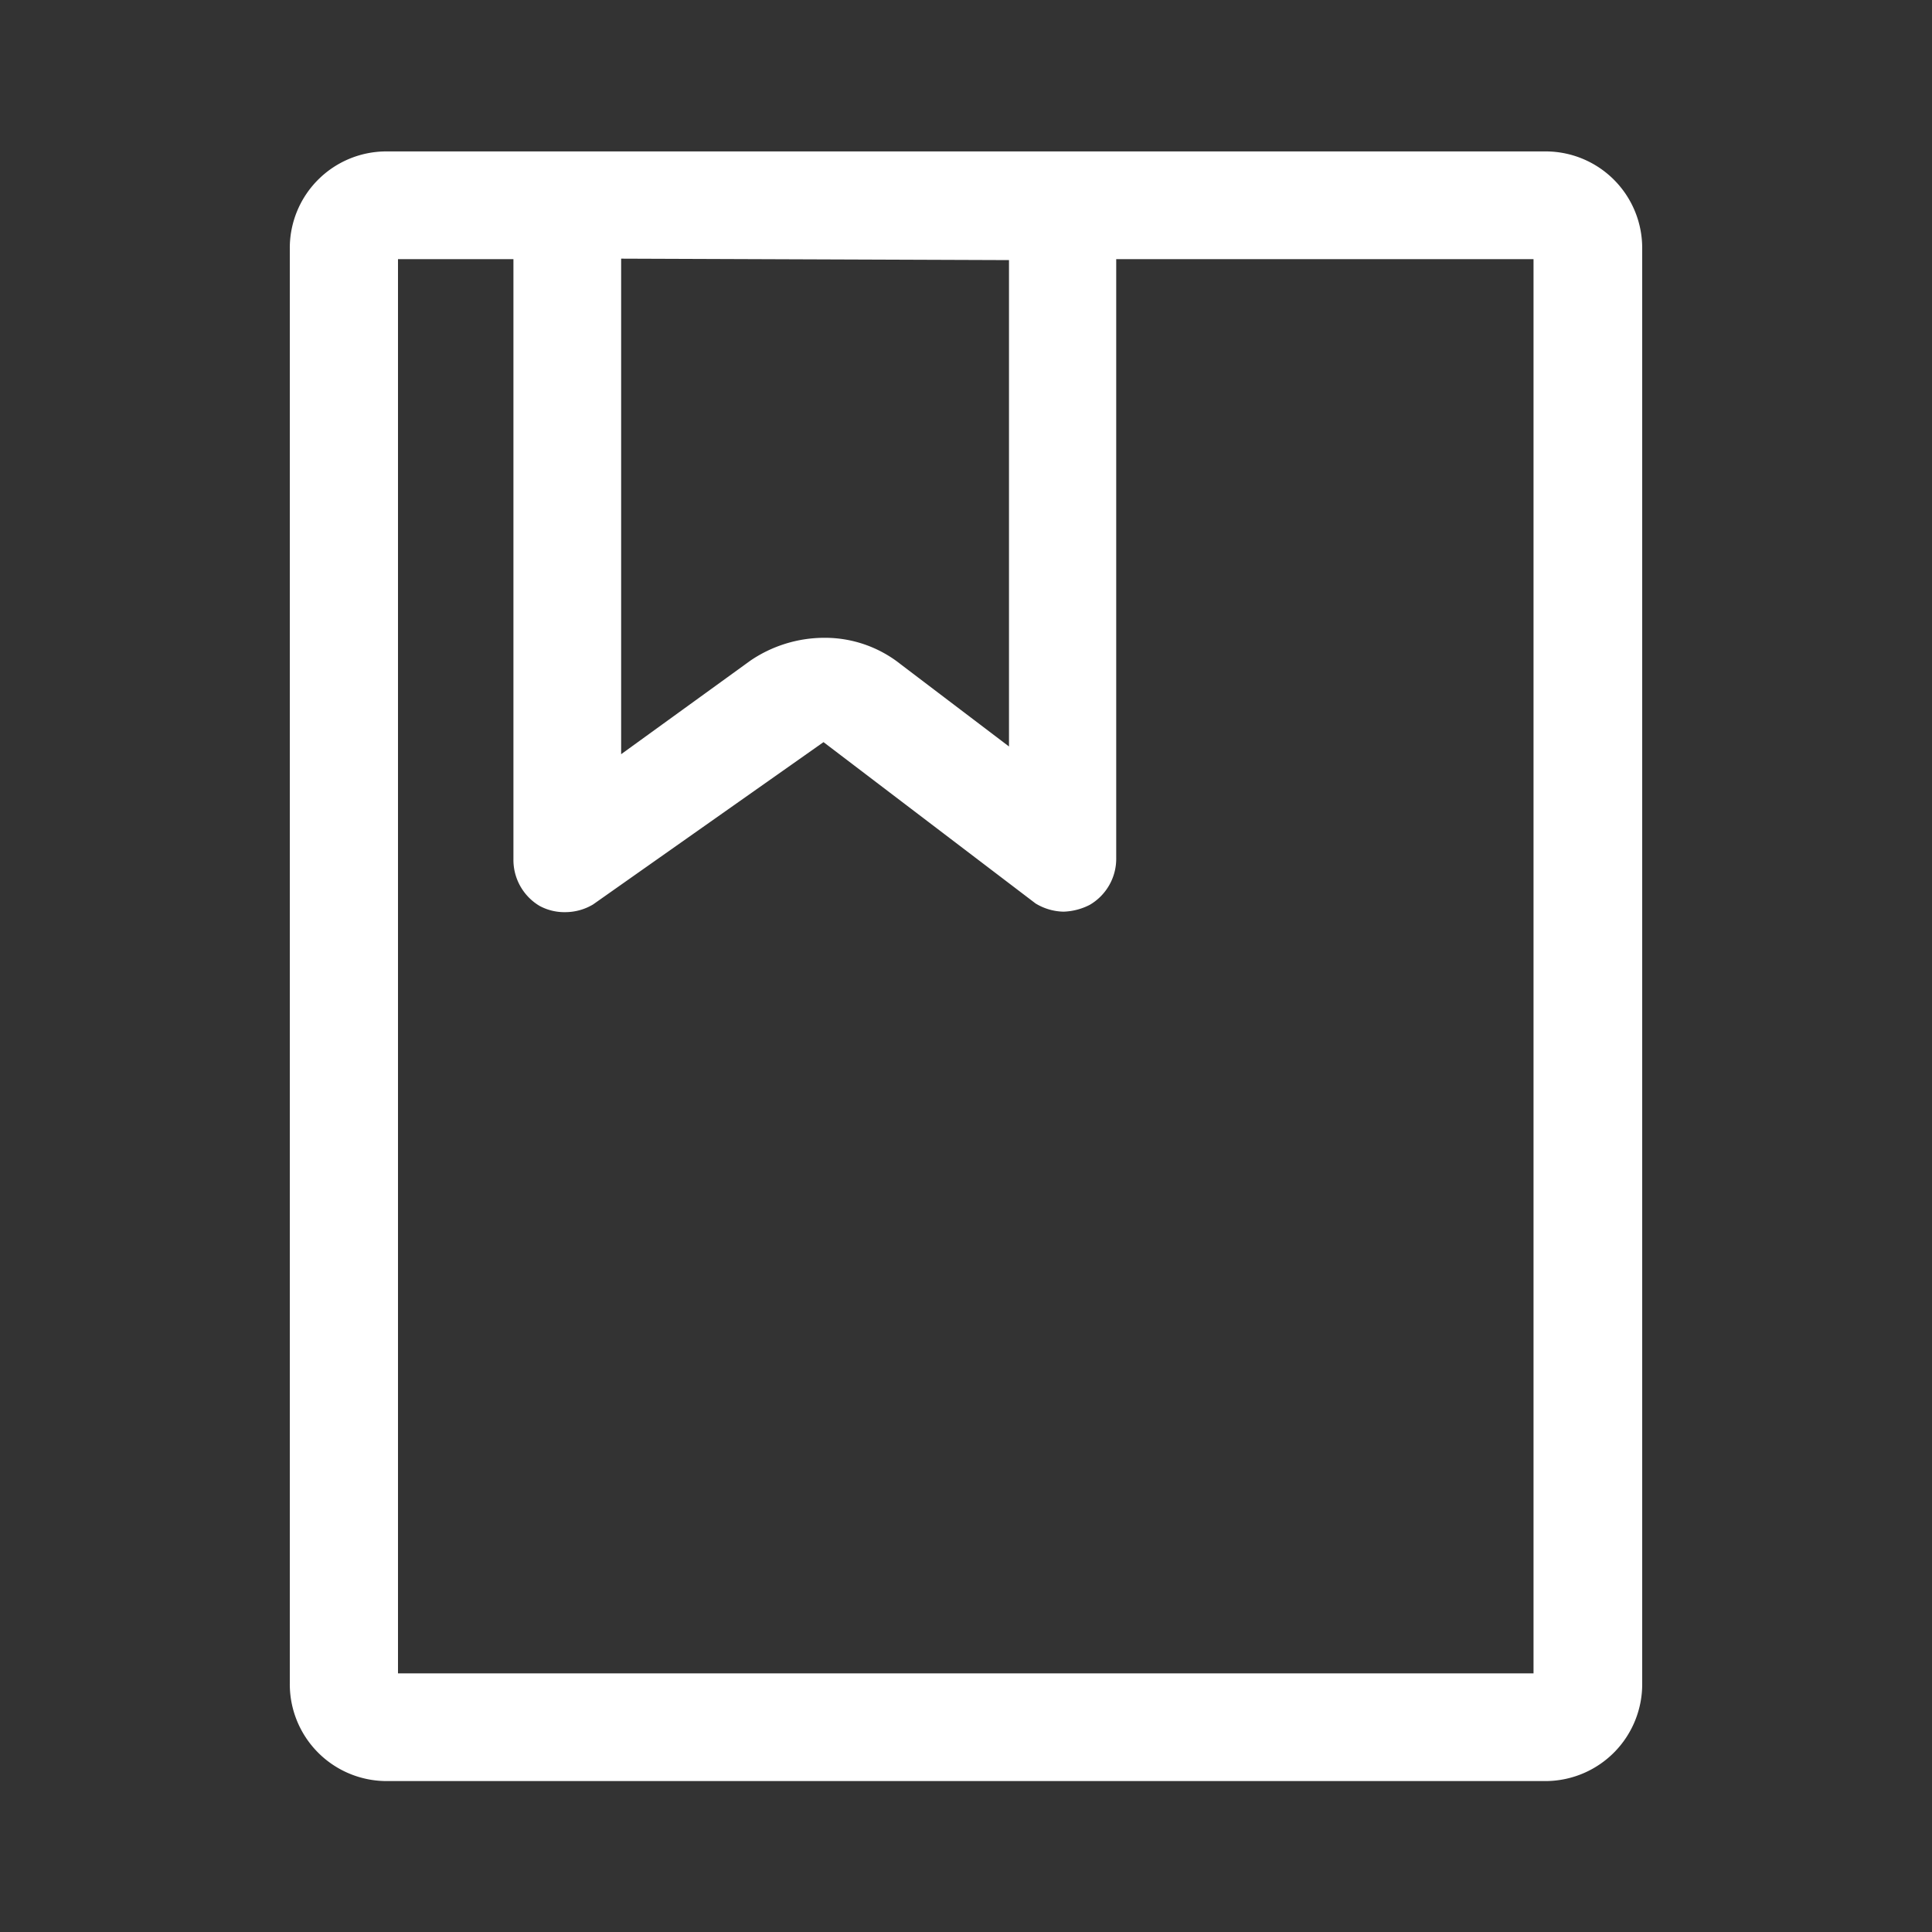
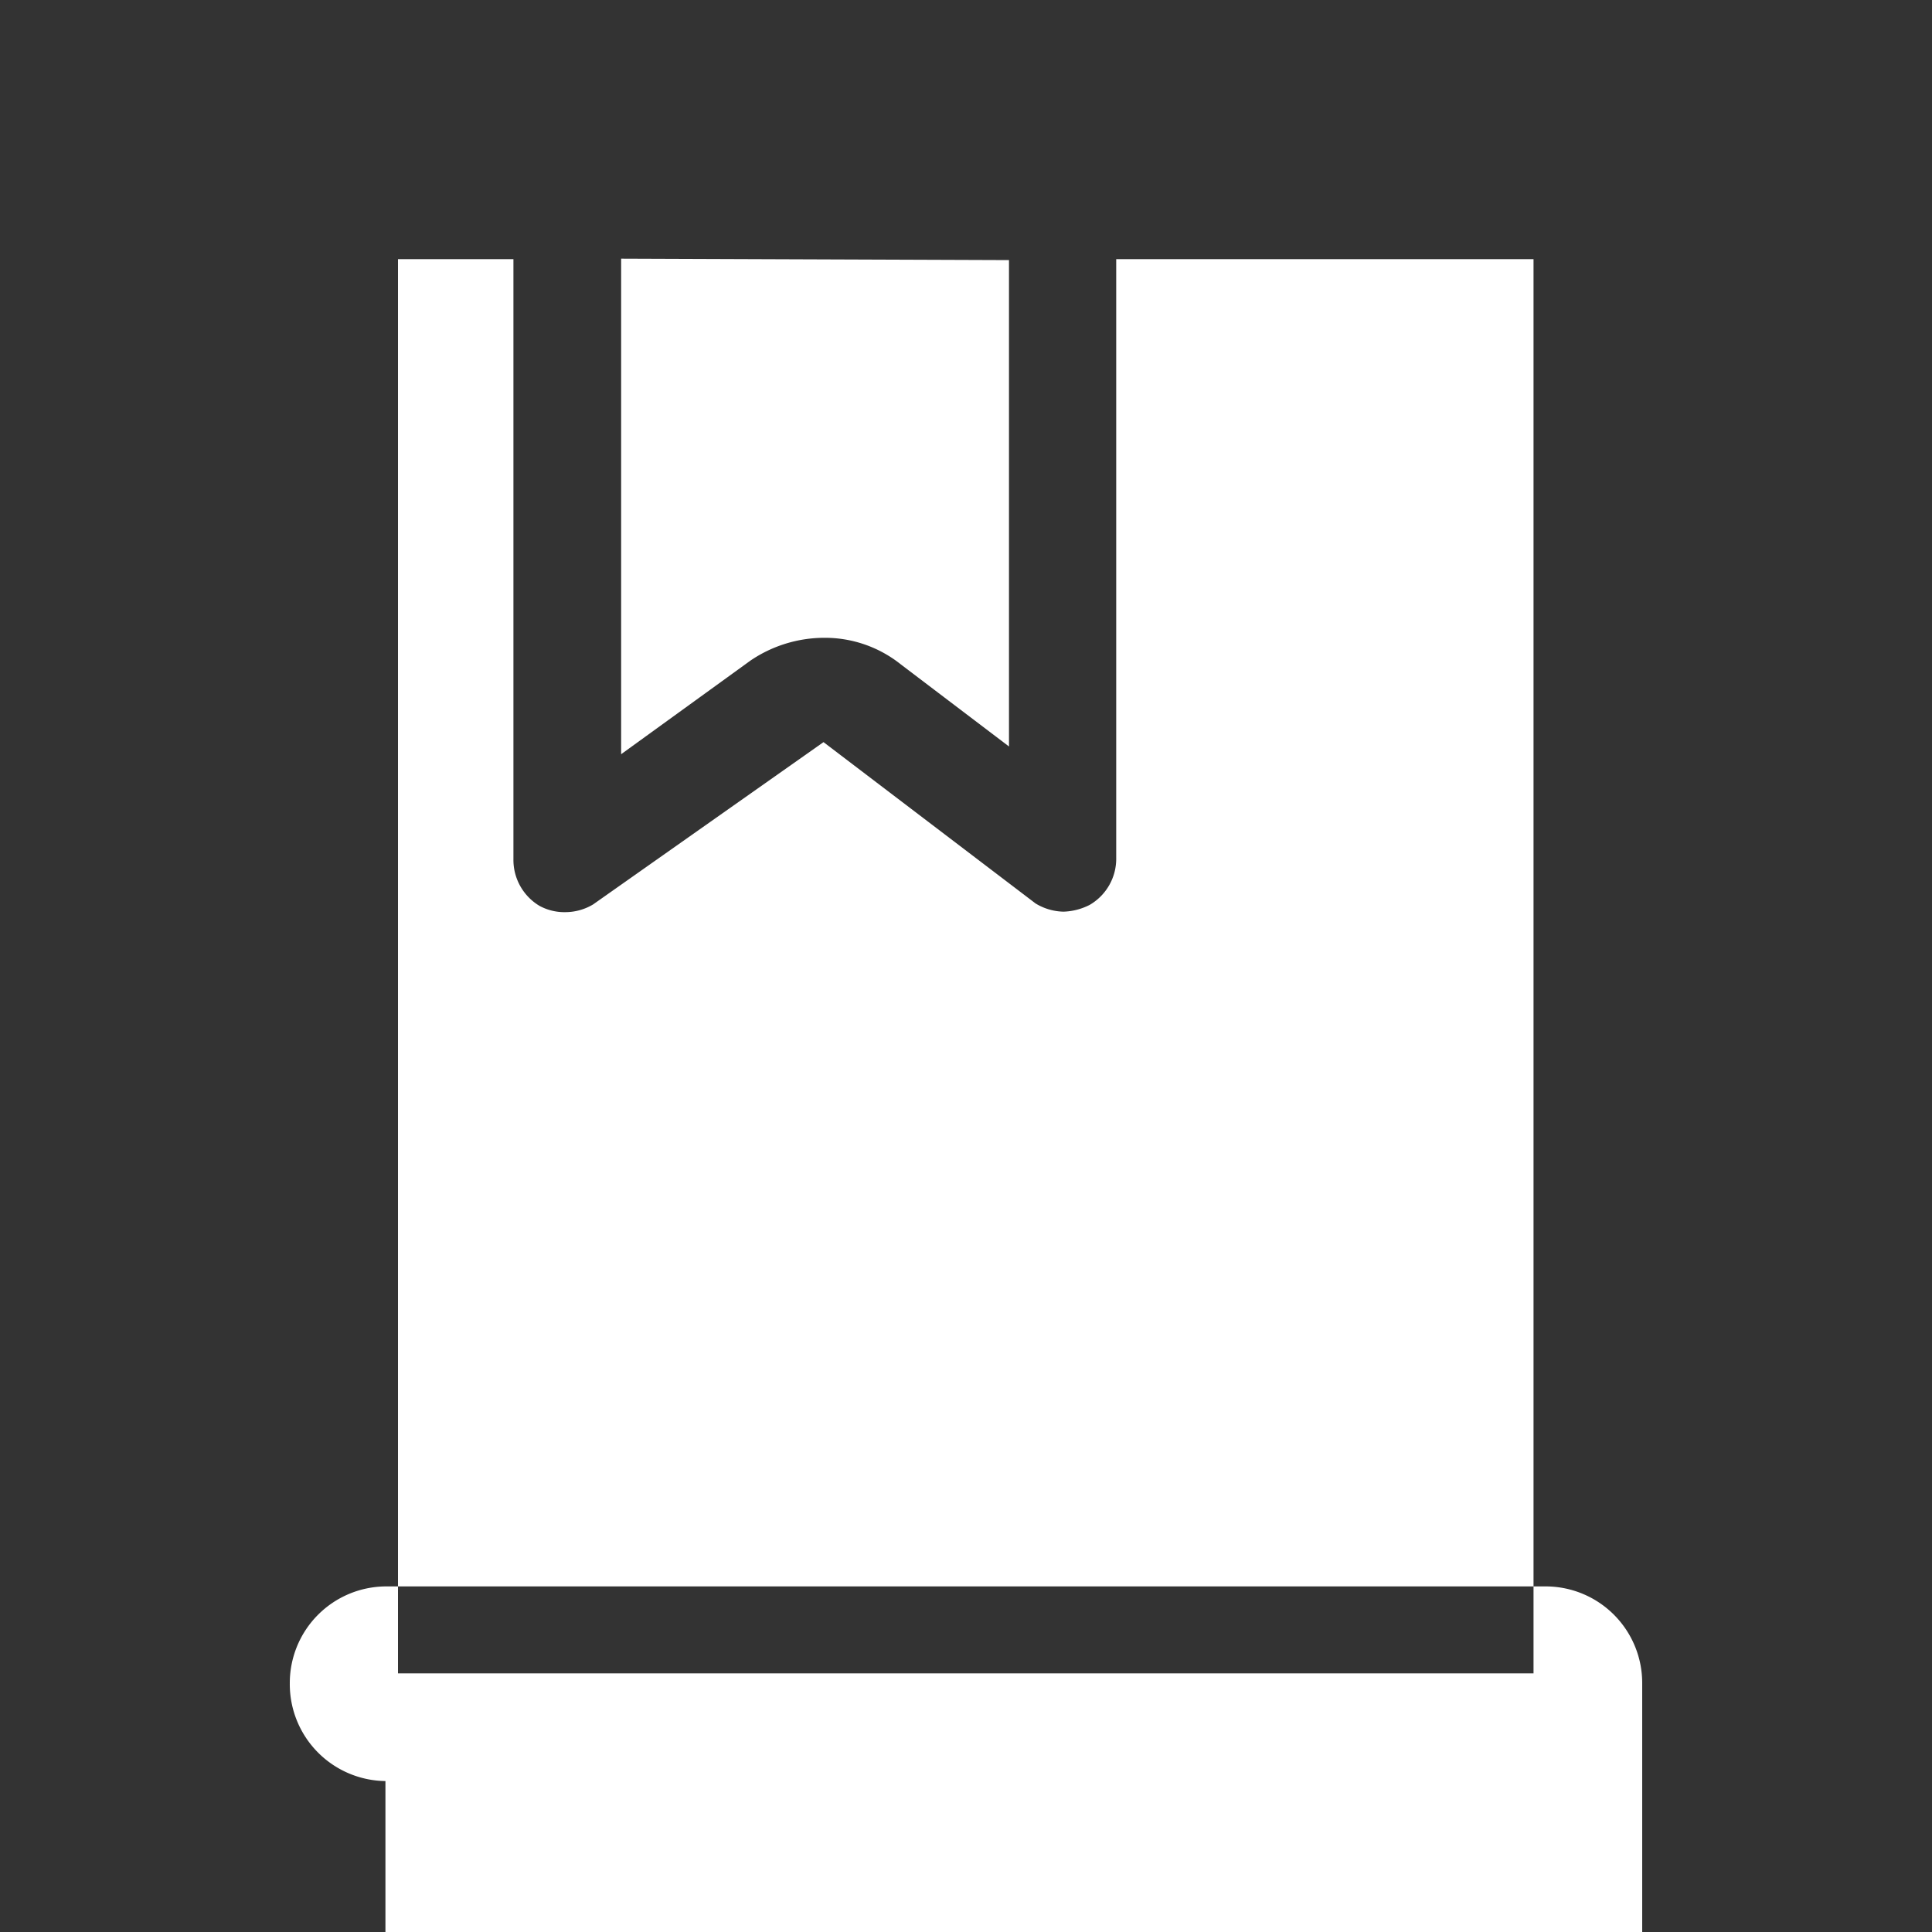
<svg xmlns="http://www.w3.org/2000/svg" width="40" height="40" viewBox="0 0 40 40">
  <rect x="0" y="0" width="40" height="40" fill="#333333" stroke="none" />
  <defs>
    <style>
      .cls-1 {
        fill: #fff;
        fill-rule: evenodd;
      }
    </style>
  </defs>
-   <path id="形状_59_拷贝" data-name="形状 59 拷贝" class="cls-1" d="M1425.98,2407a2.006,2.006,0,0,1-1.98-2.02v-29.71a2,2,0,0,1,1.98-2.01h24.04a2,2,0,0,1,1.98,2.01v29.71a2.006,2.006,0,0,1-1.98,2.02h-24.04Zm0.25-2.23h23.52v-29.28h-8.64v12.39a1.105,1.105,0,0,1-.55.98,1.275,1.275,0,0,1-.54.14,1.156,1.156,0,0,1-.58-0.17l-4.39-3.34-4.77,3.36a1.122,1.122,0,0,1-.57.16,1.079,1.079,0,0,1-.54-0.13,1.108,1.108,0,0,1-.54-0.96v-12.43h-2.39v29.28h-0.01Zm4.63-19.03,2.68-1.94a2.728,2.728,0,0,1,1.52-.47,2.517,2.517,0,0,1,1.59.55l2.24,1.7v-10.07l-8.03-.03v10.26h0Z" transform="translate(-1418 -2370.125)" />
+   <path id="形状_59_拷贝" data-name="形状 59 拷贝" class="cls-1" d="M1425.98,2407a2.006,2.006,0,0,1-1.98-2.02a2,2,0,0,1,1.98-2.01h24.04a2,2,0,0,1,1.98,2.01v29.71a2.006,2.006,0,0,1-1.98,2.02h-24.04Zm0.25-2.23h23.52v-29.28h-8.64v12.39a1.105,1.105,0,0,1-.55.98,1.275,1.275,0,0,1-.54.14,1.156,1.156,0,0,1-.58-0.17l-4.39-3.34-4.77,3.36a1.122,1.122,0,0,1-.57.16,1.079,1.079,0,0,1-.54-0.13,1.108,1.108,0,0,1-.54-0.96v-12.43h-2.39v29.28h-0.01Zm4.63-19.03,2.68-1.94a2.728,2.728,0,0,1,1.52-.47,2.517,2.517,0,0,1,1.59.55l2.24,1.7v-10.07l-8.03-.03v10.26h0Z" transform="translate(-1418 -2370.125)" />
</svg>